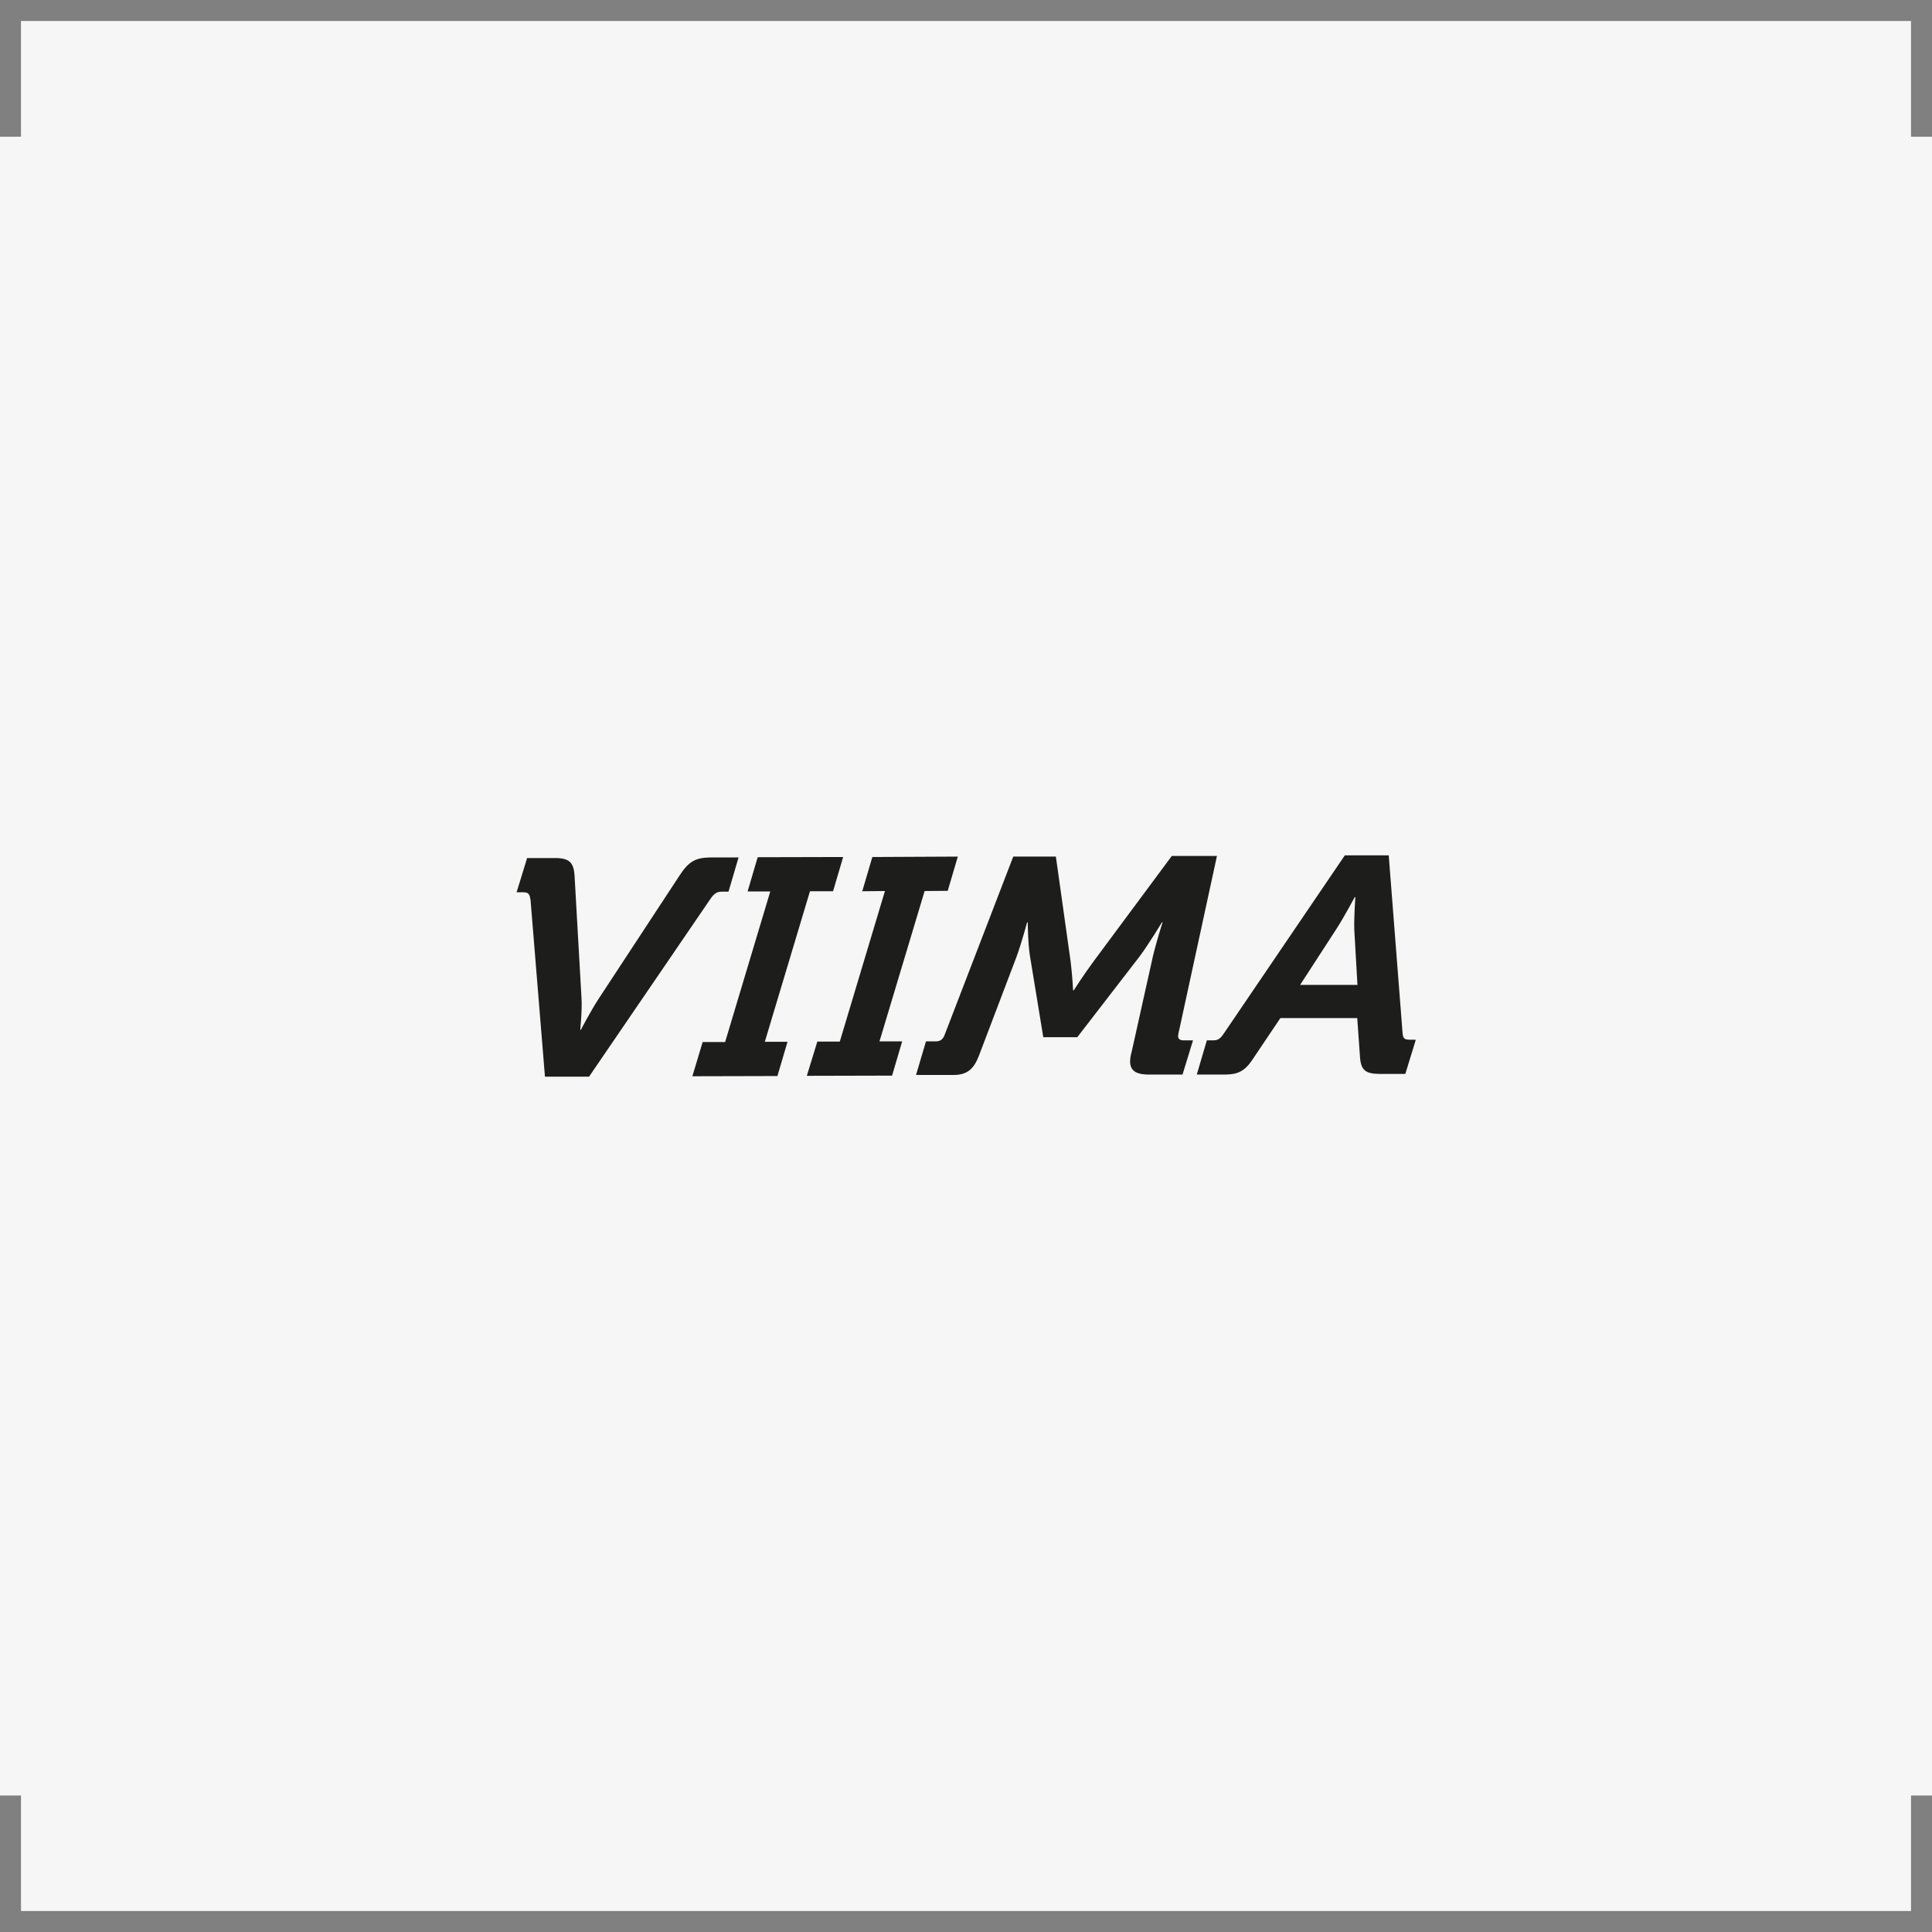
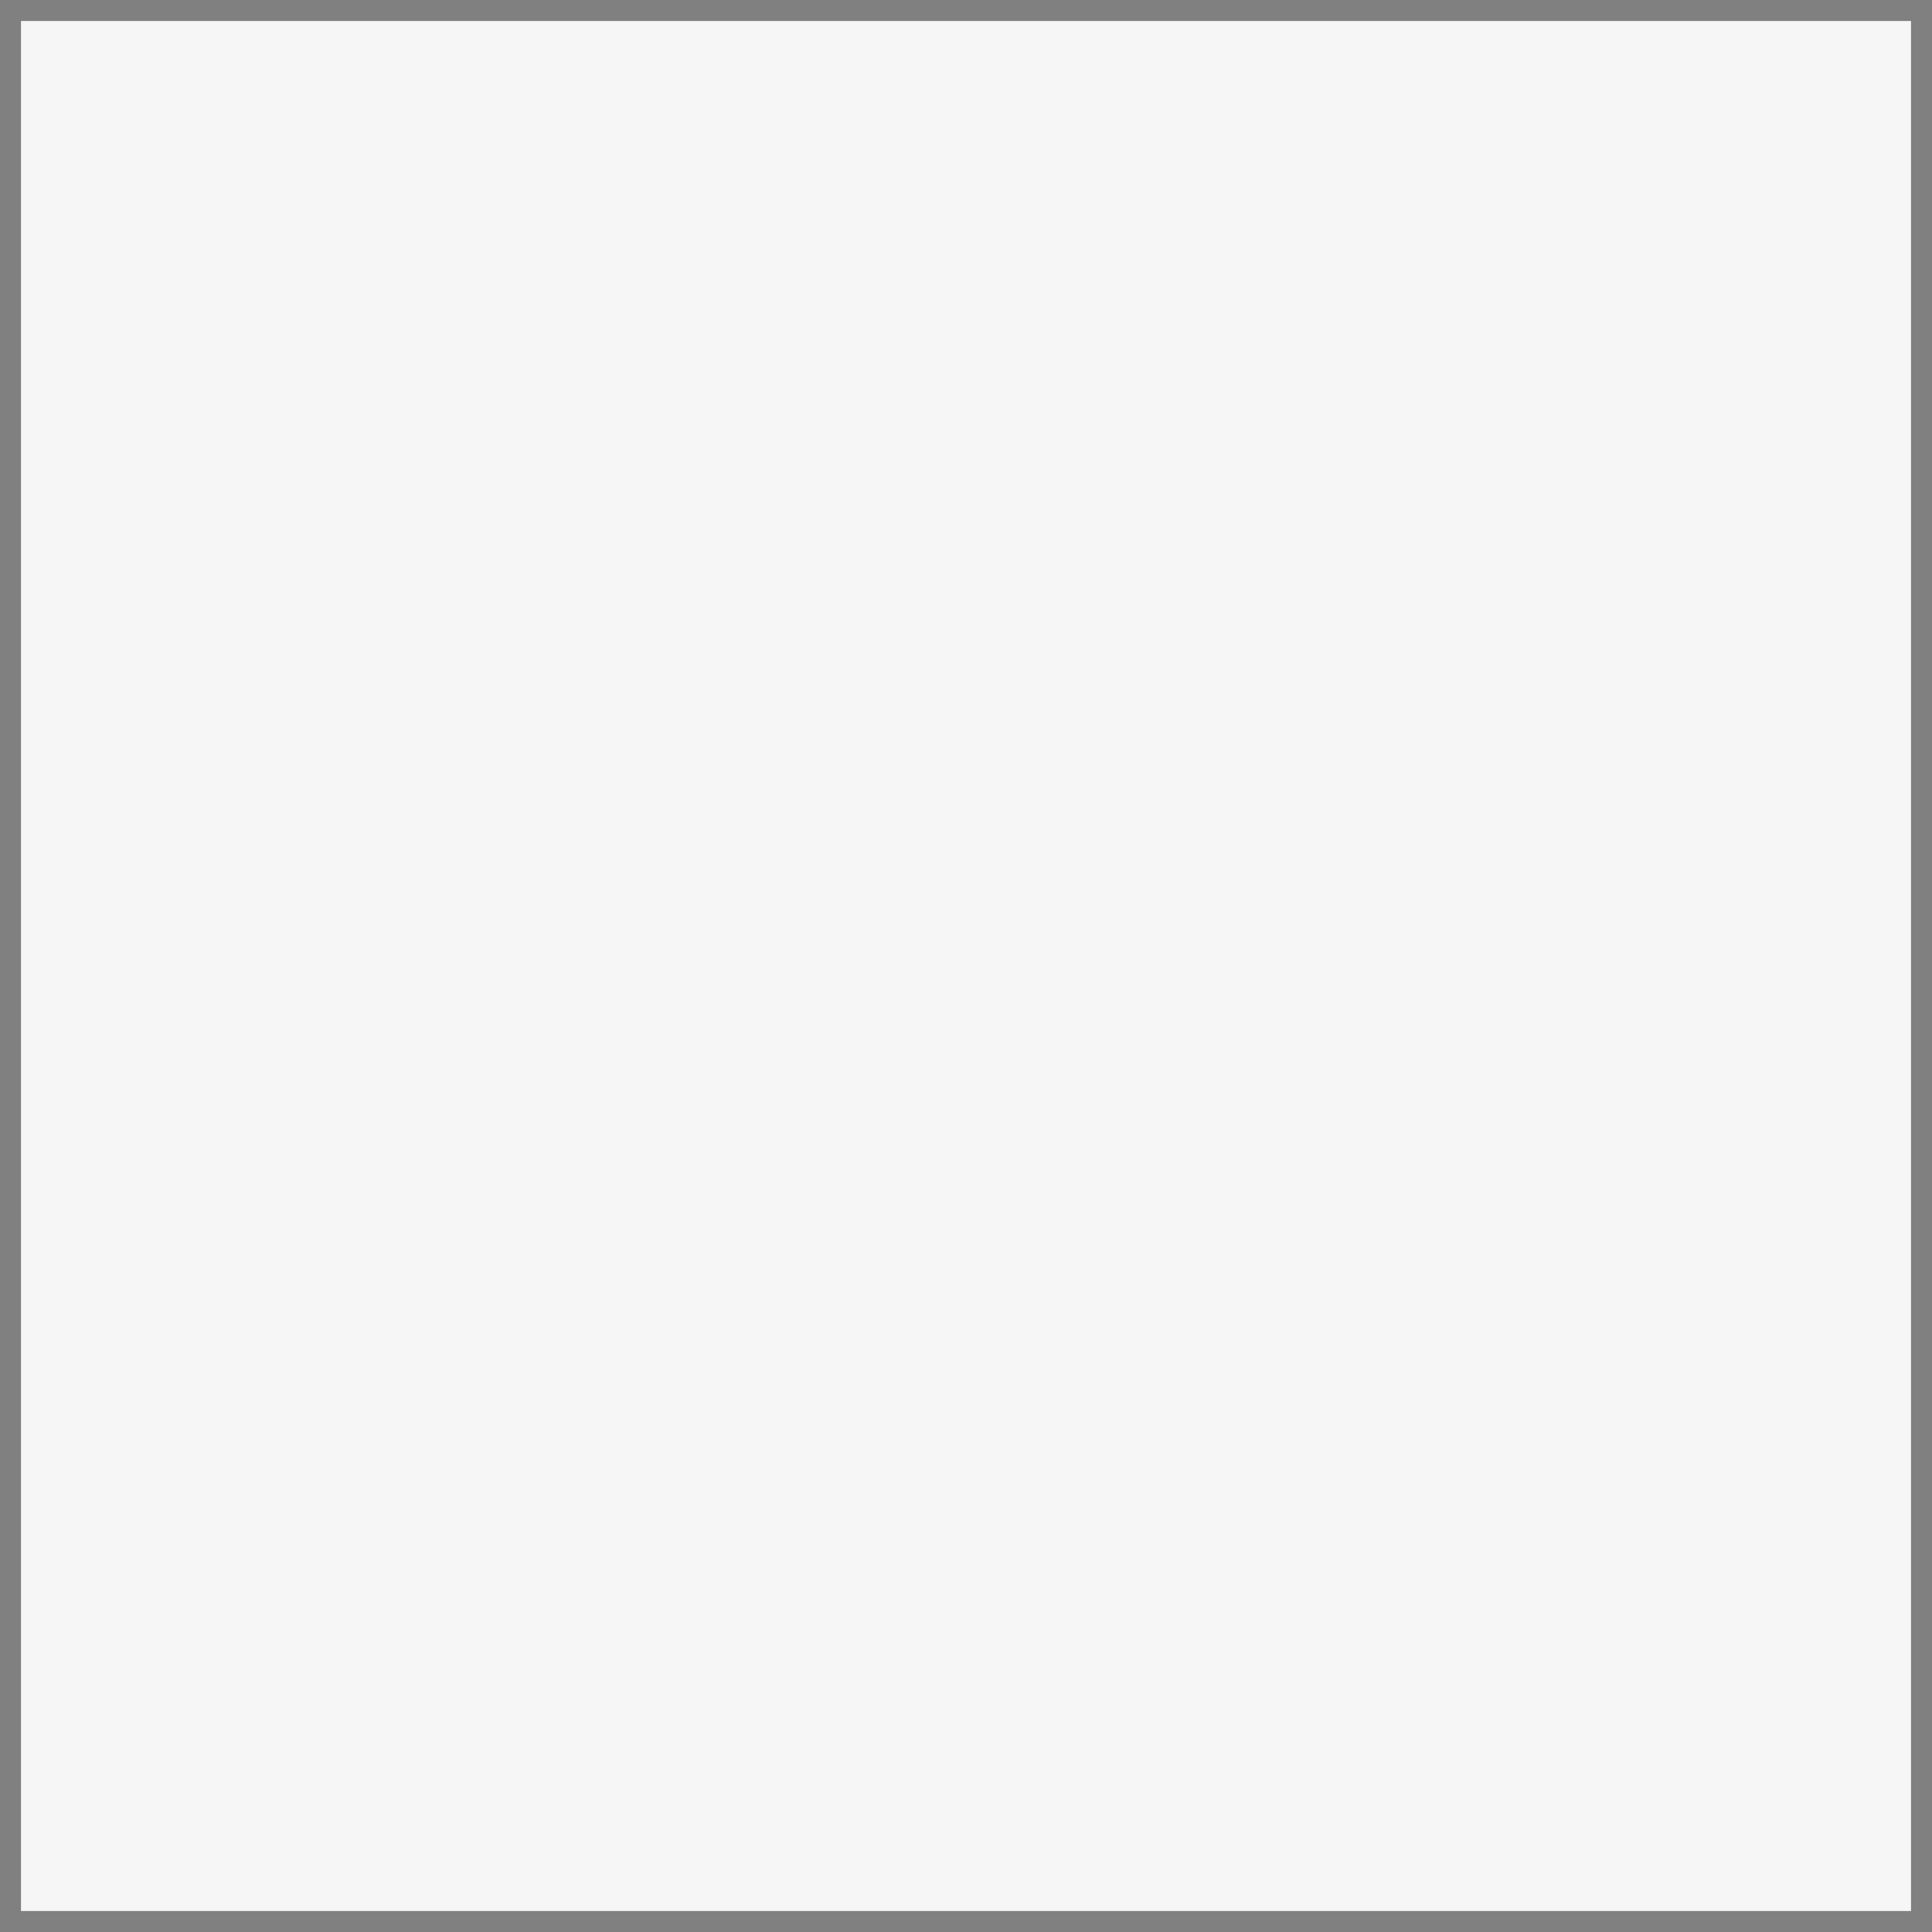
<svg xmlns="http://www.w3.org/2000/svg" id="Livello_1" data-name="Livello 1" viewBox="0 0 92 92">
  <rect x="0" y="0" width="92" height="92" fill="#808080" stroke="none" />
  <defs>
    <style>
      .cls-1 {
        clip-path: url(#clippath);
      }

      .cls-2 {
        fill: none;
      }

      .cls-2, .cls-3, .cls-4 {
        stroke-width: 0px;
      }

      .cls-3 {
        fill: #1d1d1b;
      }

      .cls-4 {
        fill: #f6f6f6;
      }
    </style>
    <clipPath id="clippath">
-       <rect class="cls-2" x="24.6" y="40.73" width="42.81" height="10.55" />
-     </clipPath>
+       </clipPath>
  </defs>
  <rect class="cls-4" x="1" y="1" width="90" height="90" />
  <g>
-     <rect class="cls-4" y="6.51" width="92" height="78.99" />
    <g class="cls-1">
-       <path class="cls-3" d="M25.25,42.81c-.02-.25-.12-.32-.33-.32h-.32s.5-1.63.5-1.63h1.34c.67,0,.88.21.92.84l.33,5.81c.04.56-.06,1.53-.06,1.53h.03s.47-.91.88-1.53l3.82-5.82c.43-.66.75-.85,1.47-.86h1.34s-.48,1.63-.48,1.63h-.3c-.26,0-.37.08-.55.33l-5.79,8.48h-2.1s-.69-8.46-.69-8.46Z" />
      <polygon class="cls-3" points="33.46 49.62 34.53 49.62 36.68 42.45 35.6 42.45 36.08 40.82 40.15 40.81 39.67 42.44 38.57 42.44 36.42 49.61 37.5 49.61 37.02 51.24 32.97 51.25 33.46 49.62" />
      <polygon class="cls-3" points="38.92 49.6 39.99 49.6 42.14 42.43 41.06 42.44 41.54 40.81 45.61 40.79 45.13 42.42 44.03 42.43 41.88 49.59 42.96 49.59 42.48 51.22 38.42 51.23 38.92 49.6" />
      <path class="cls-3" d="M44.1,49.59h.46c.23,0,.35-.11.43-.33l3.26-8.47h2.03s.7,4.98.7,4.98c.08.62.12,1.39.12,1.39h.03s.47-.74.96-1.4l3.71-5h2.15s-1.78,8.21-1.78,8.21c-.03.13-.06.25-.07.35-.01.13.07.22.24.22h.47s-.5,1.63-.5,1.63h-1.59c-.67,0-.95-.21-.9-.74.01-.13.06-.32.09-.44l.99-4.45c.16-.68.46-1.62.46-1.62h-.03s-.64,1.06-1.06,1.62l-2.97,3.85h-1.62s-.63-3.84-.63-3.84c-.1-.57-.11-1.63-.11-1.63h-.03s-.26.97-.5,1.63l-1.79,4.71c-.25.65-.56.93-1.23.93h-1.77s.48-1.62.48-1.62Z" />
-       <path class="cls-3" d="M57.47,49.54h.29c.23,0,.34-.06.52-.33l5.76-8.48h2.09s.66,8.47.66,8.47c.02.25.09.31.34.31h.29s-.5,1.63-.5,1.63h-1.19c-.72,0-.93-.18-.97-.84l-.13-1.82h-3.66s-1.23,1.83-1.23,1.83c-.41.65-.71.85-1.39.86h-1.36s.48-1.63.48-1.63ZM64.64,46.89l-.15-2.61c-.02-.57.05-1.56.05-1.56h-.03s-.52.98-.9,1.56l-1.7,2.62h2.74Z" />
    </g>
  </g>
</svg>